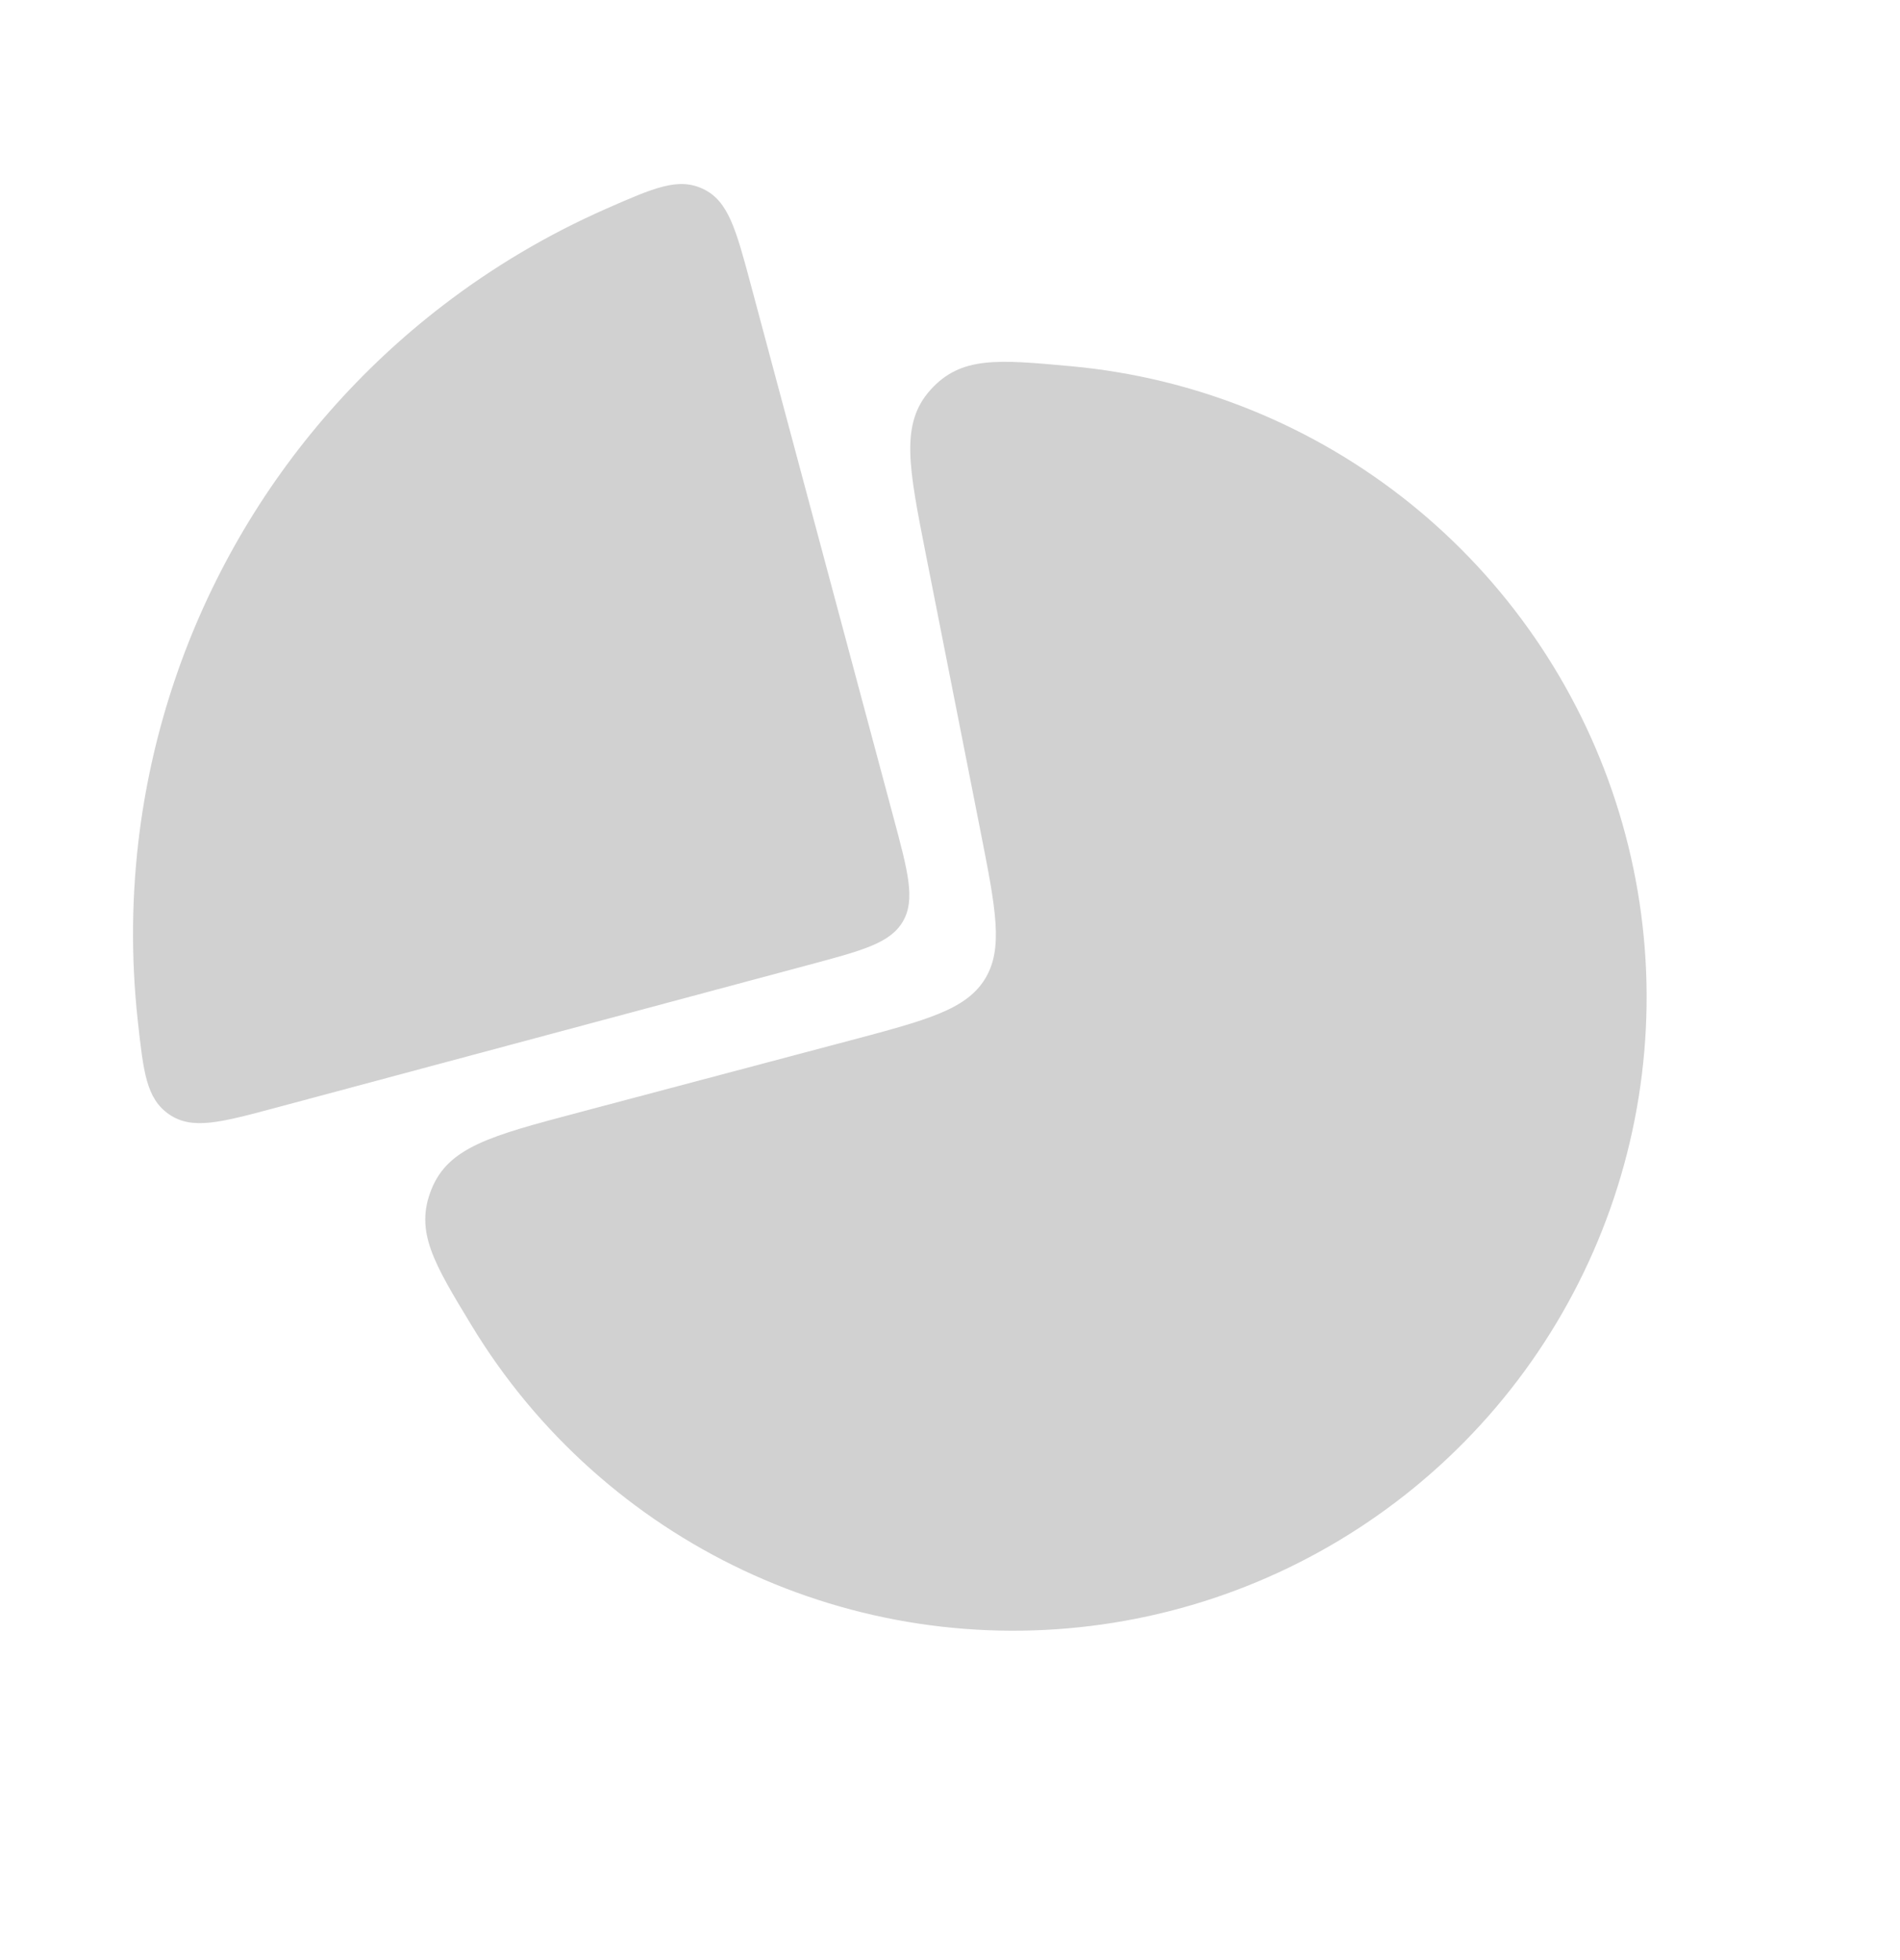
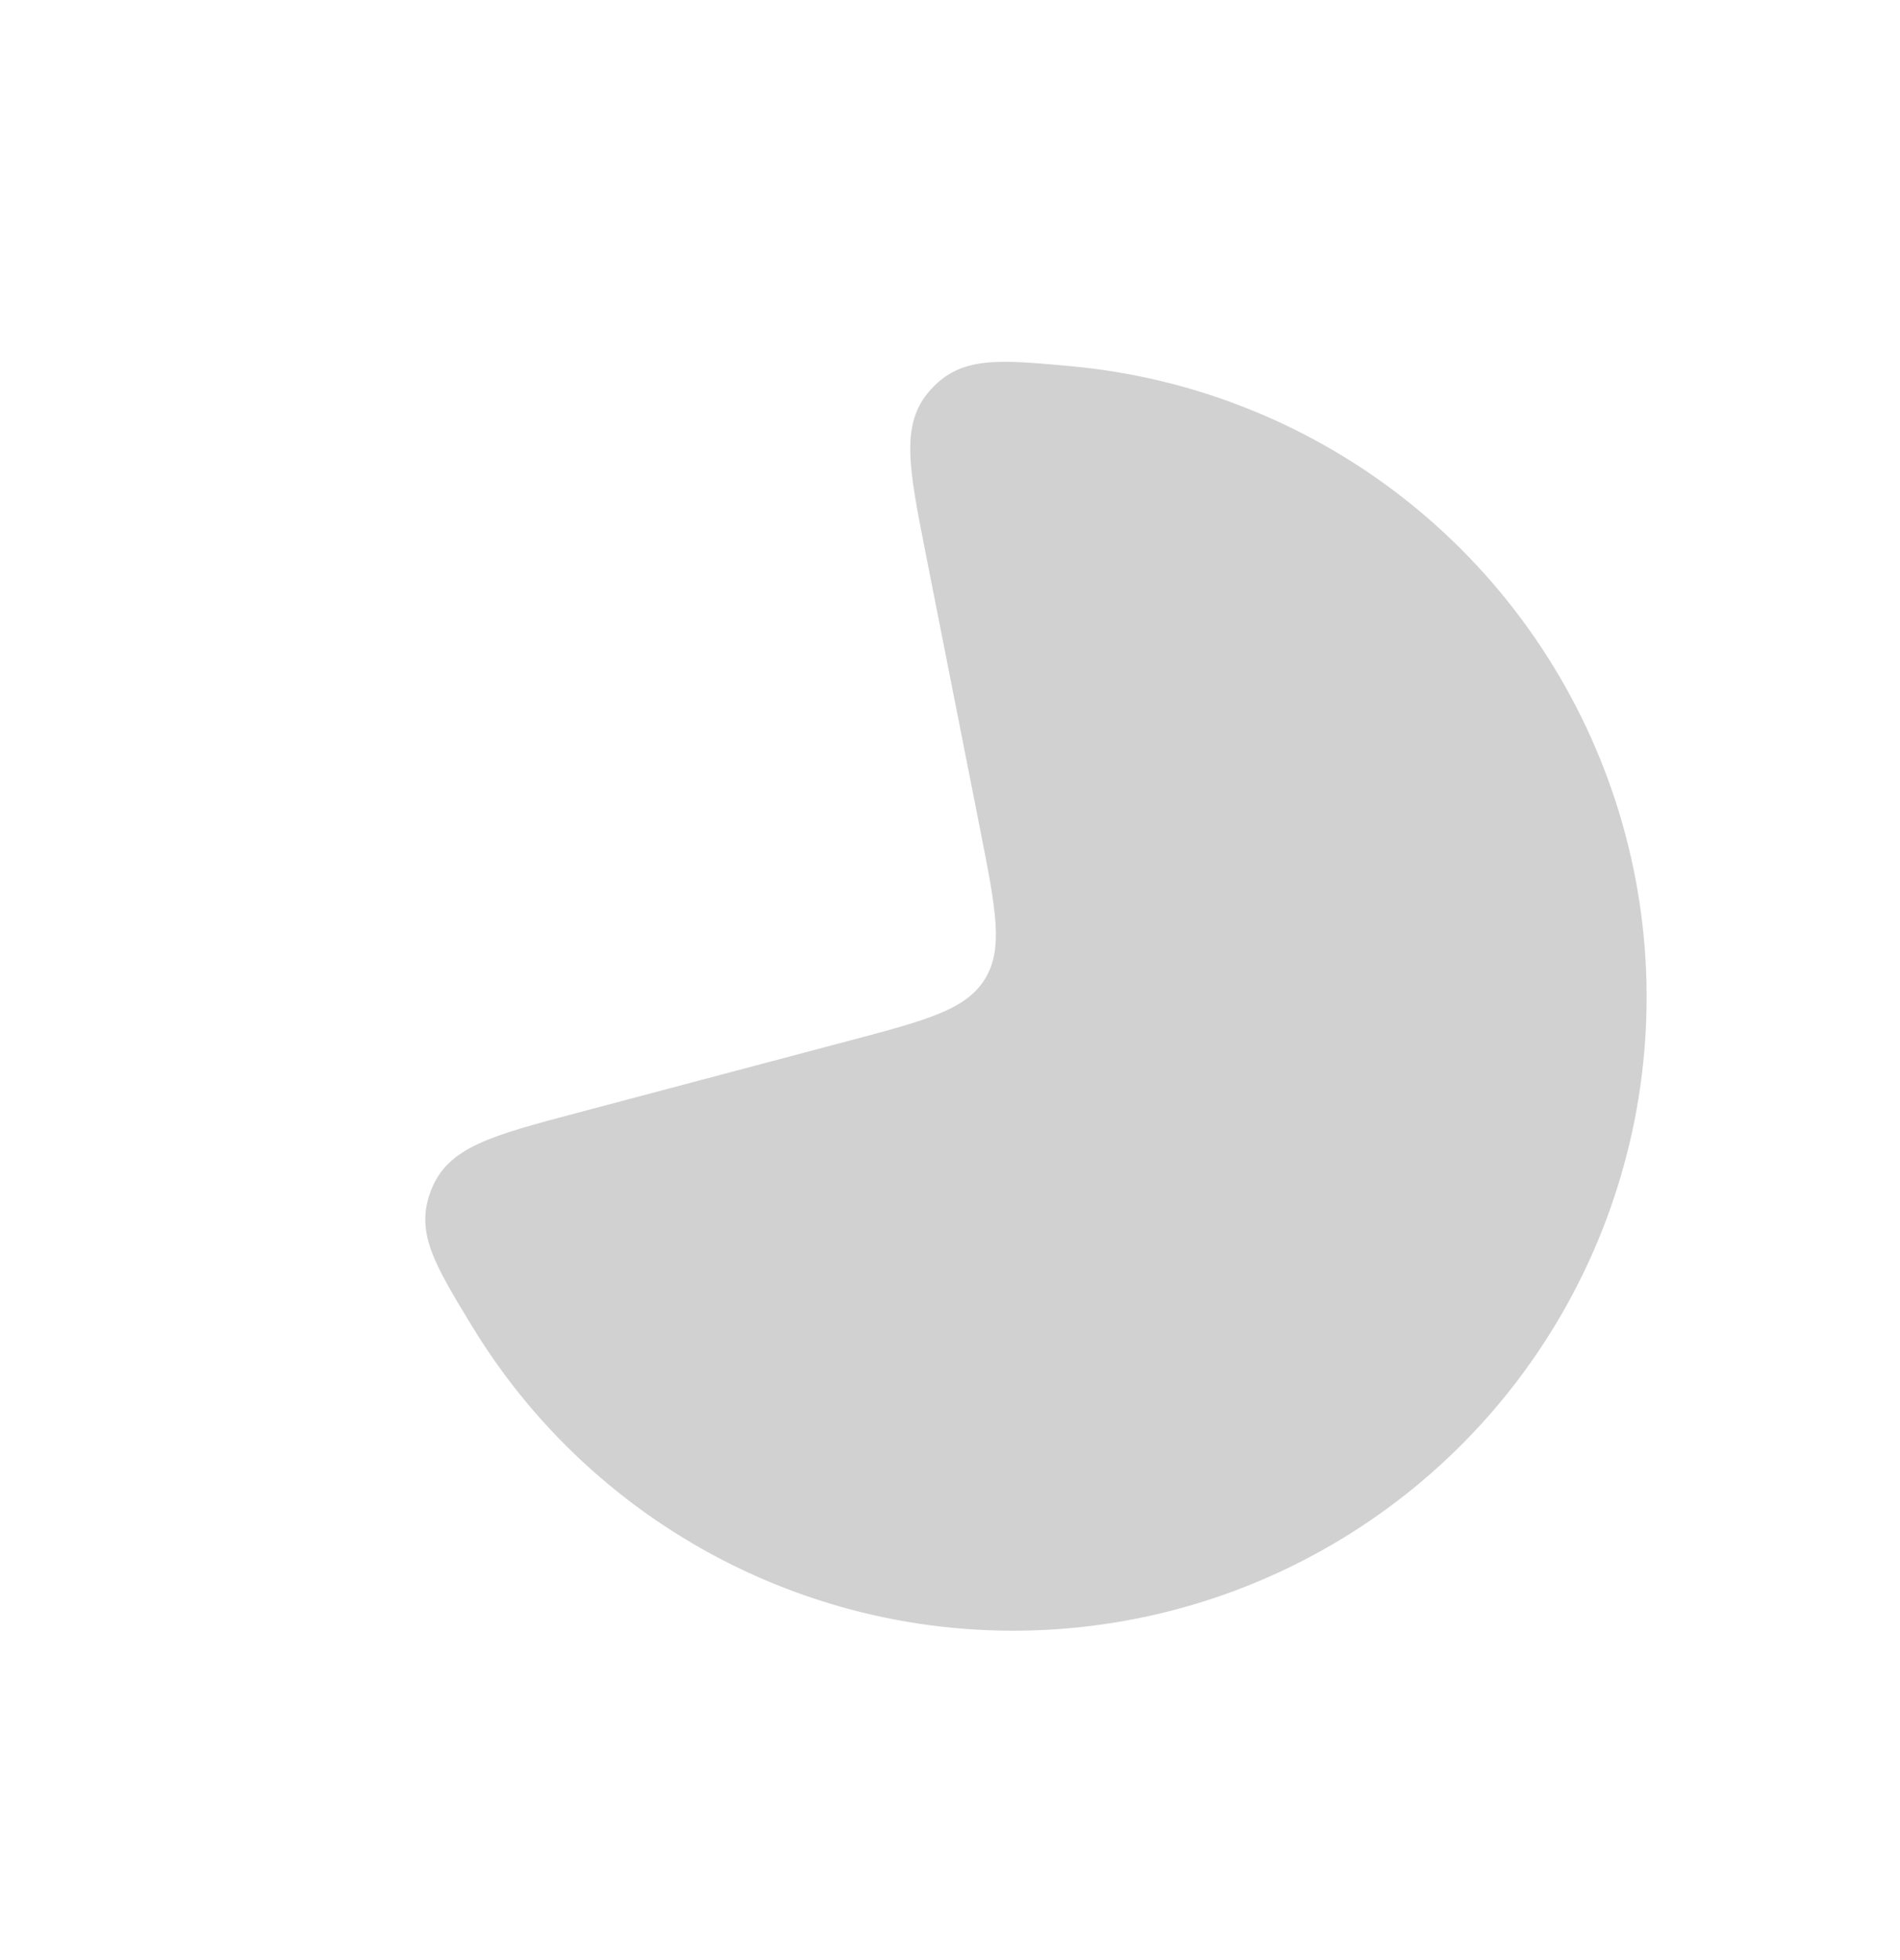
<svg xmlns="http://www.w3.org/2000/svg" width="32" height="33" viewBox="0 0 32 33" fill="none">
  <path d="M9.71 18.739C8.272 19.121 7.553 19.312 7.267 20.022C6.981 20.732 7.304 21.263 7.949 22.326C8.491 23.218 9.163 24.03 9.949 24.733C11.498 26.121 13.42 27.026 15.477 27.336C17.535 27.645 19.638 27.347 21.527 26.477C23.417 25.606 25.011 24.203 26.113 22.438C27.215 20.673 27.777 18.625 27.73 16.545C27.682 14.465 27.027 12.444 25.846 10.732C24.665 9.019 23.009 7.689 21.081 6.906C20.105 6.509 19.08 6.261 18.041 6.166C16.803 6.052 16.184 5.995 15.671 6.564C15.159 7.133 15.303 7.862 15.591 9.322L16.51 13.976C16.773 15.309 16.905 15.975 16.585 16.488C16.265 17 15.608 17.175 14.296 17.523L9.71 18.739Z" fill="#D1D1D1" />
-   <path d="M12.65 4.811C12.396 3.861 12.268 3.386 11.846 3.183C11.424 2.981 11.016 3.16 10.202 3.518C9.228 3.947 8.305 4.493 7.457 5.144C6.068 6.21 4.902 7.539 4.027 9.055C3.151 10.572 2.583 12.246 2.354 13.982C2.215 15.042 2.204 16.113 2.319 17.172C2.416 18.056 2.464 18.498 2.851 18.763C3.238 19.027 3.713 18.9 4.663 18.645L13.605 16.249C14.533 16.001 14.997 15.877 15.208 15.511C15.419 15.146 15.295 14.682 15.046 13.754L12.65 4.811Z" fill="#D1D1D1" />
</svg>